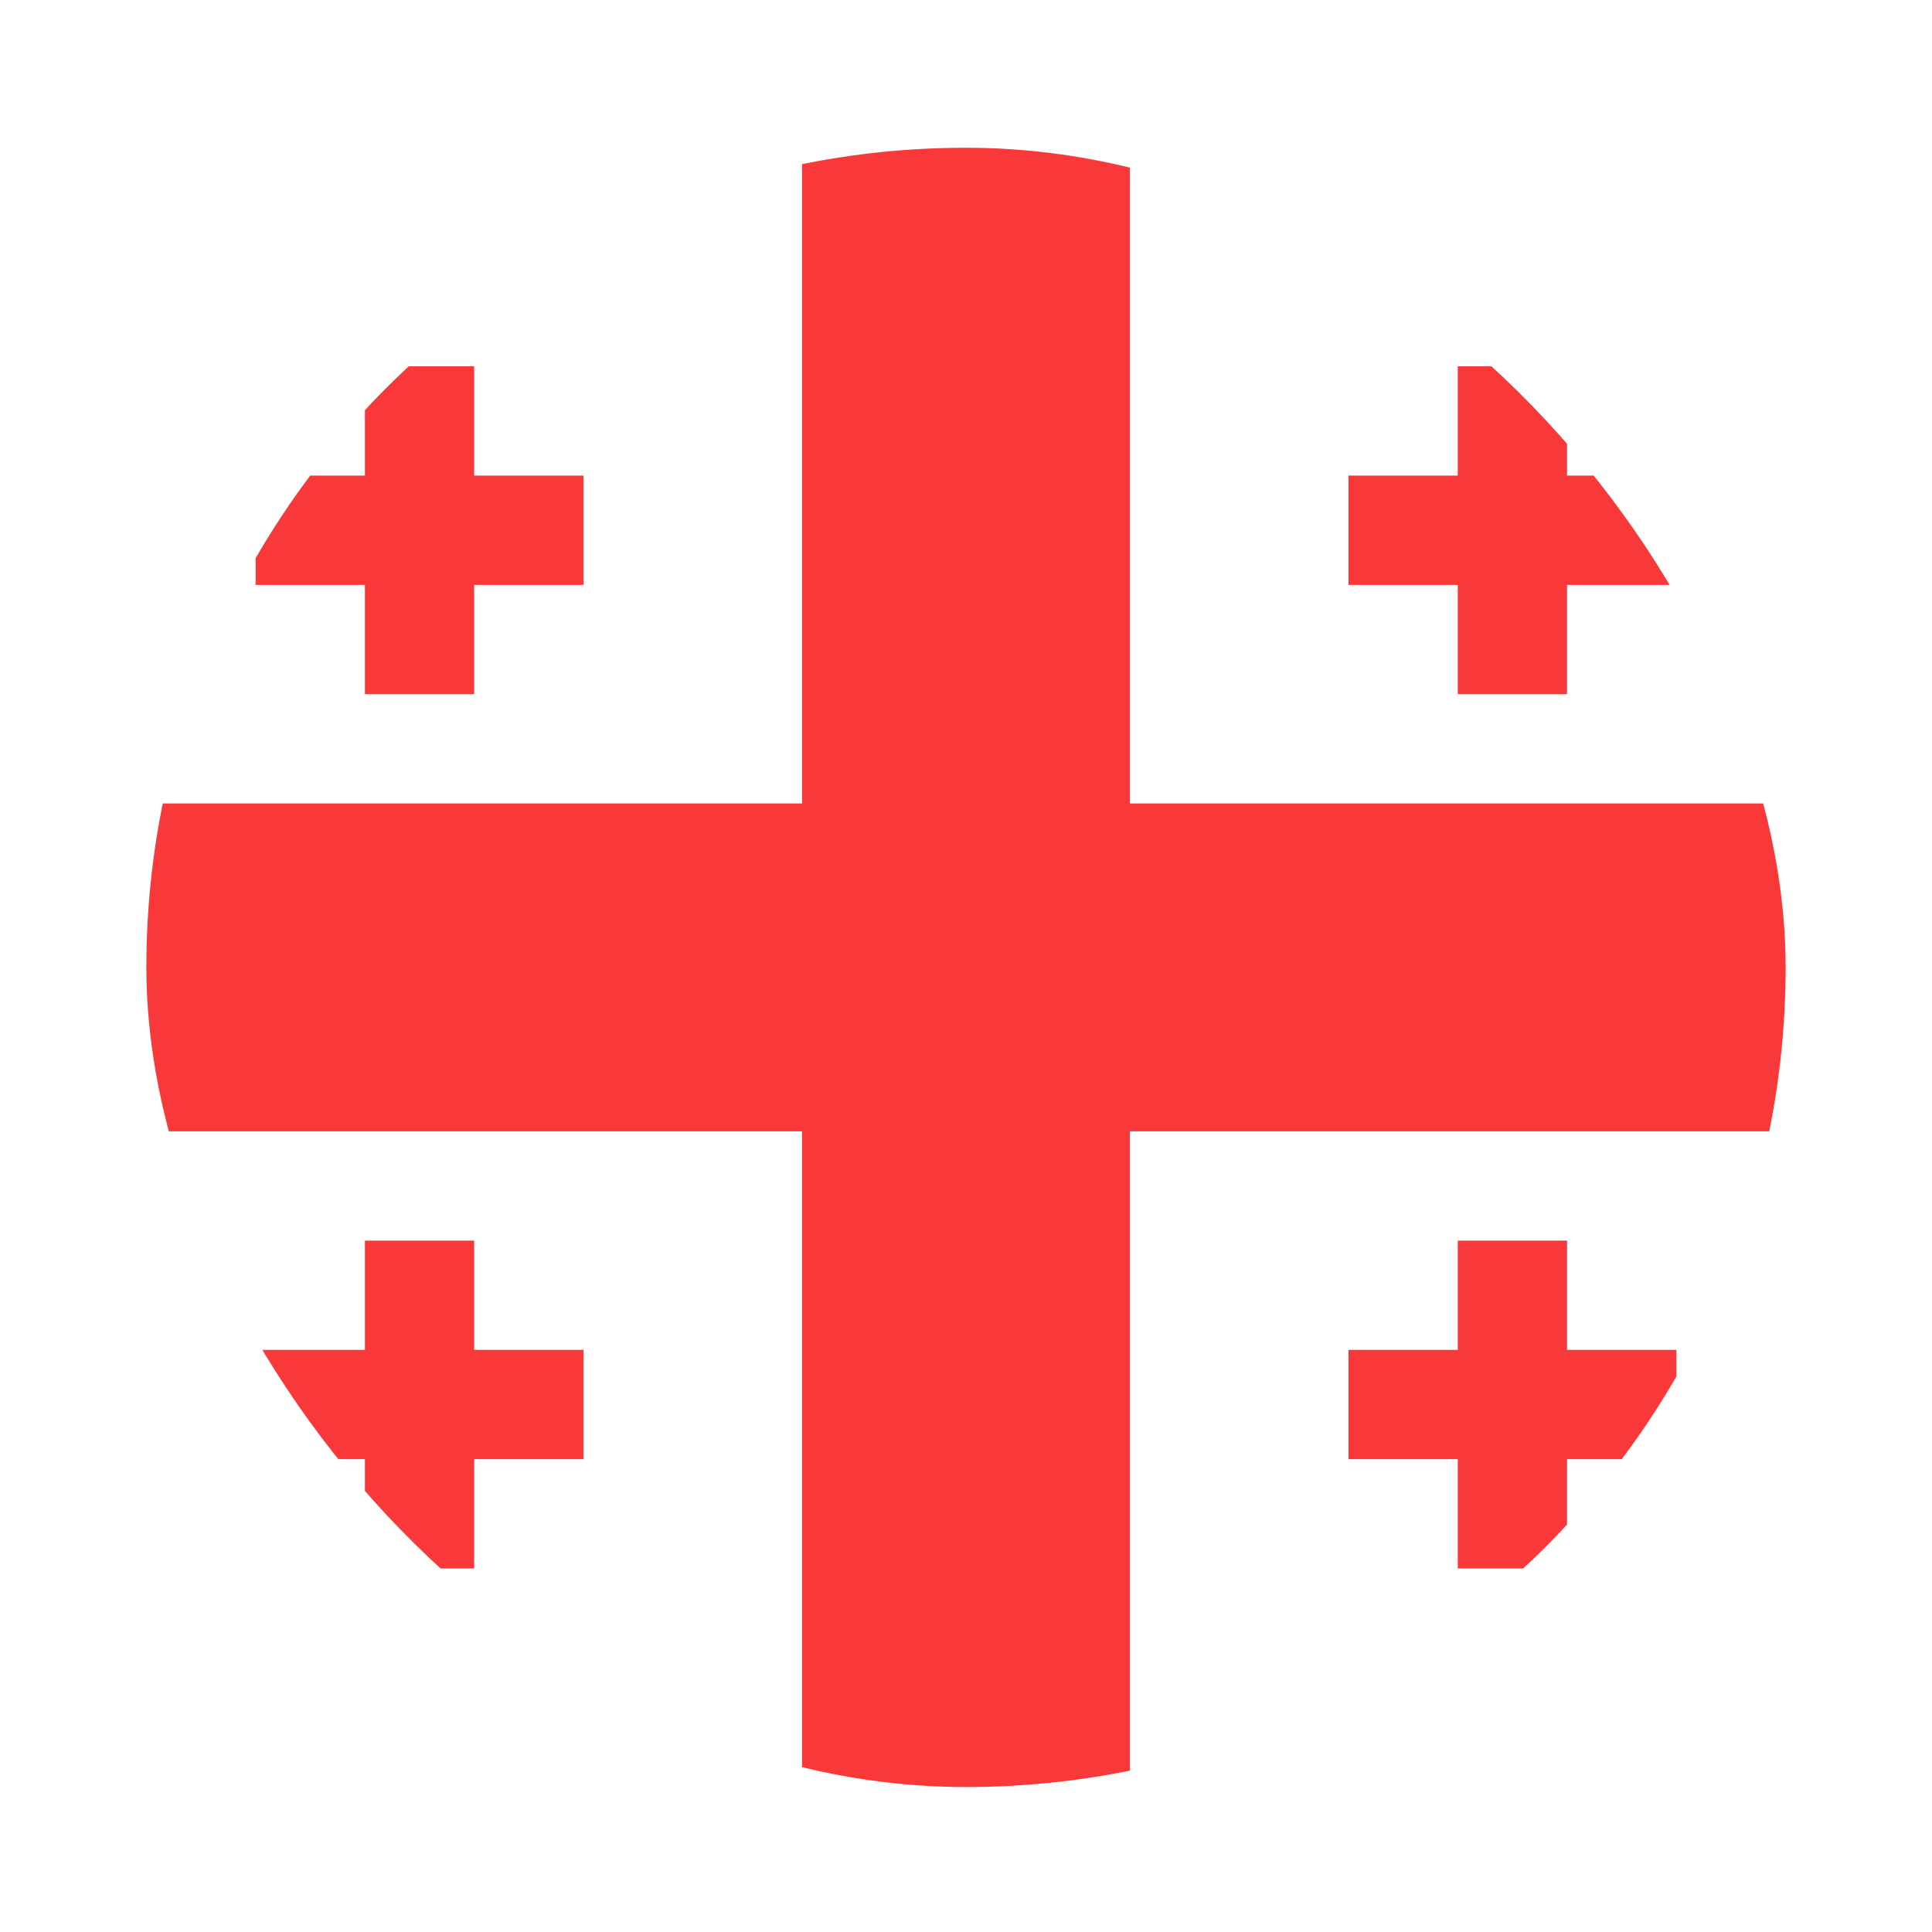
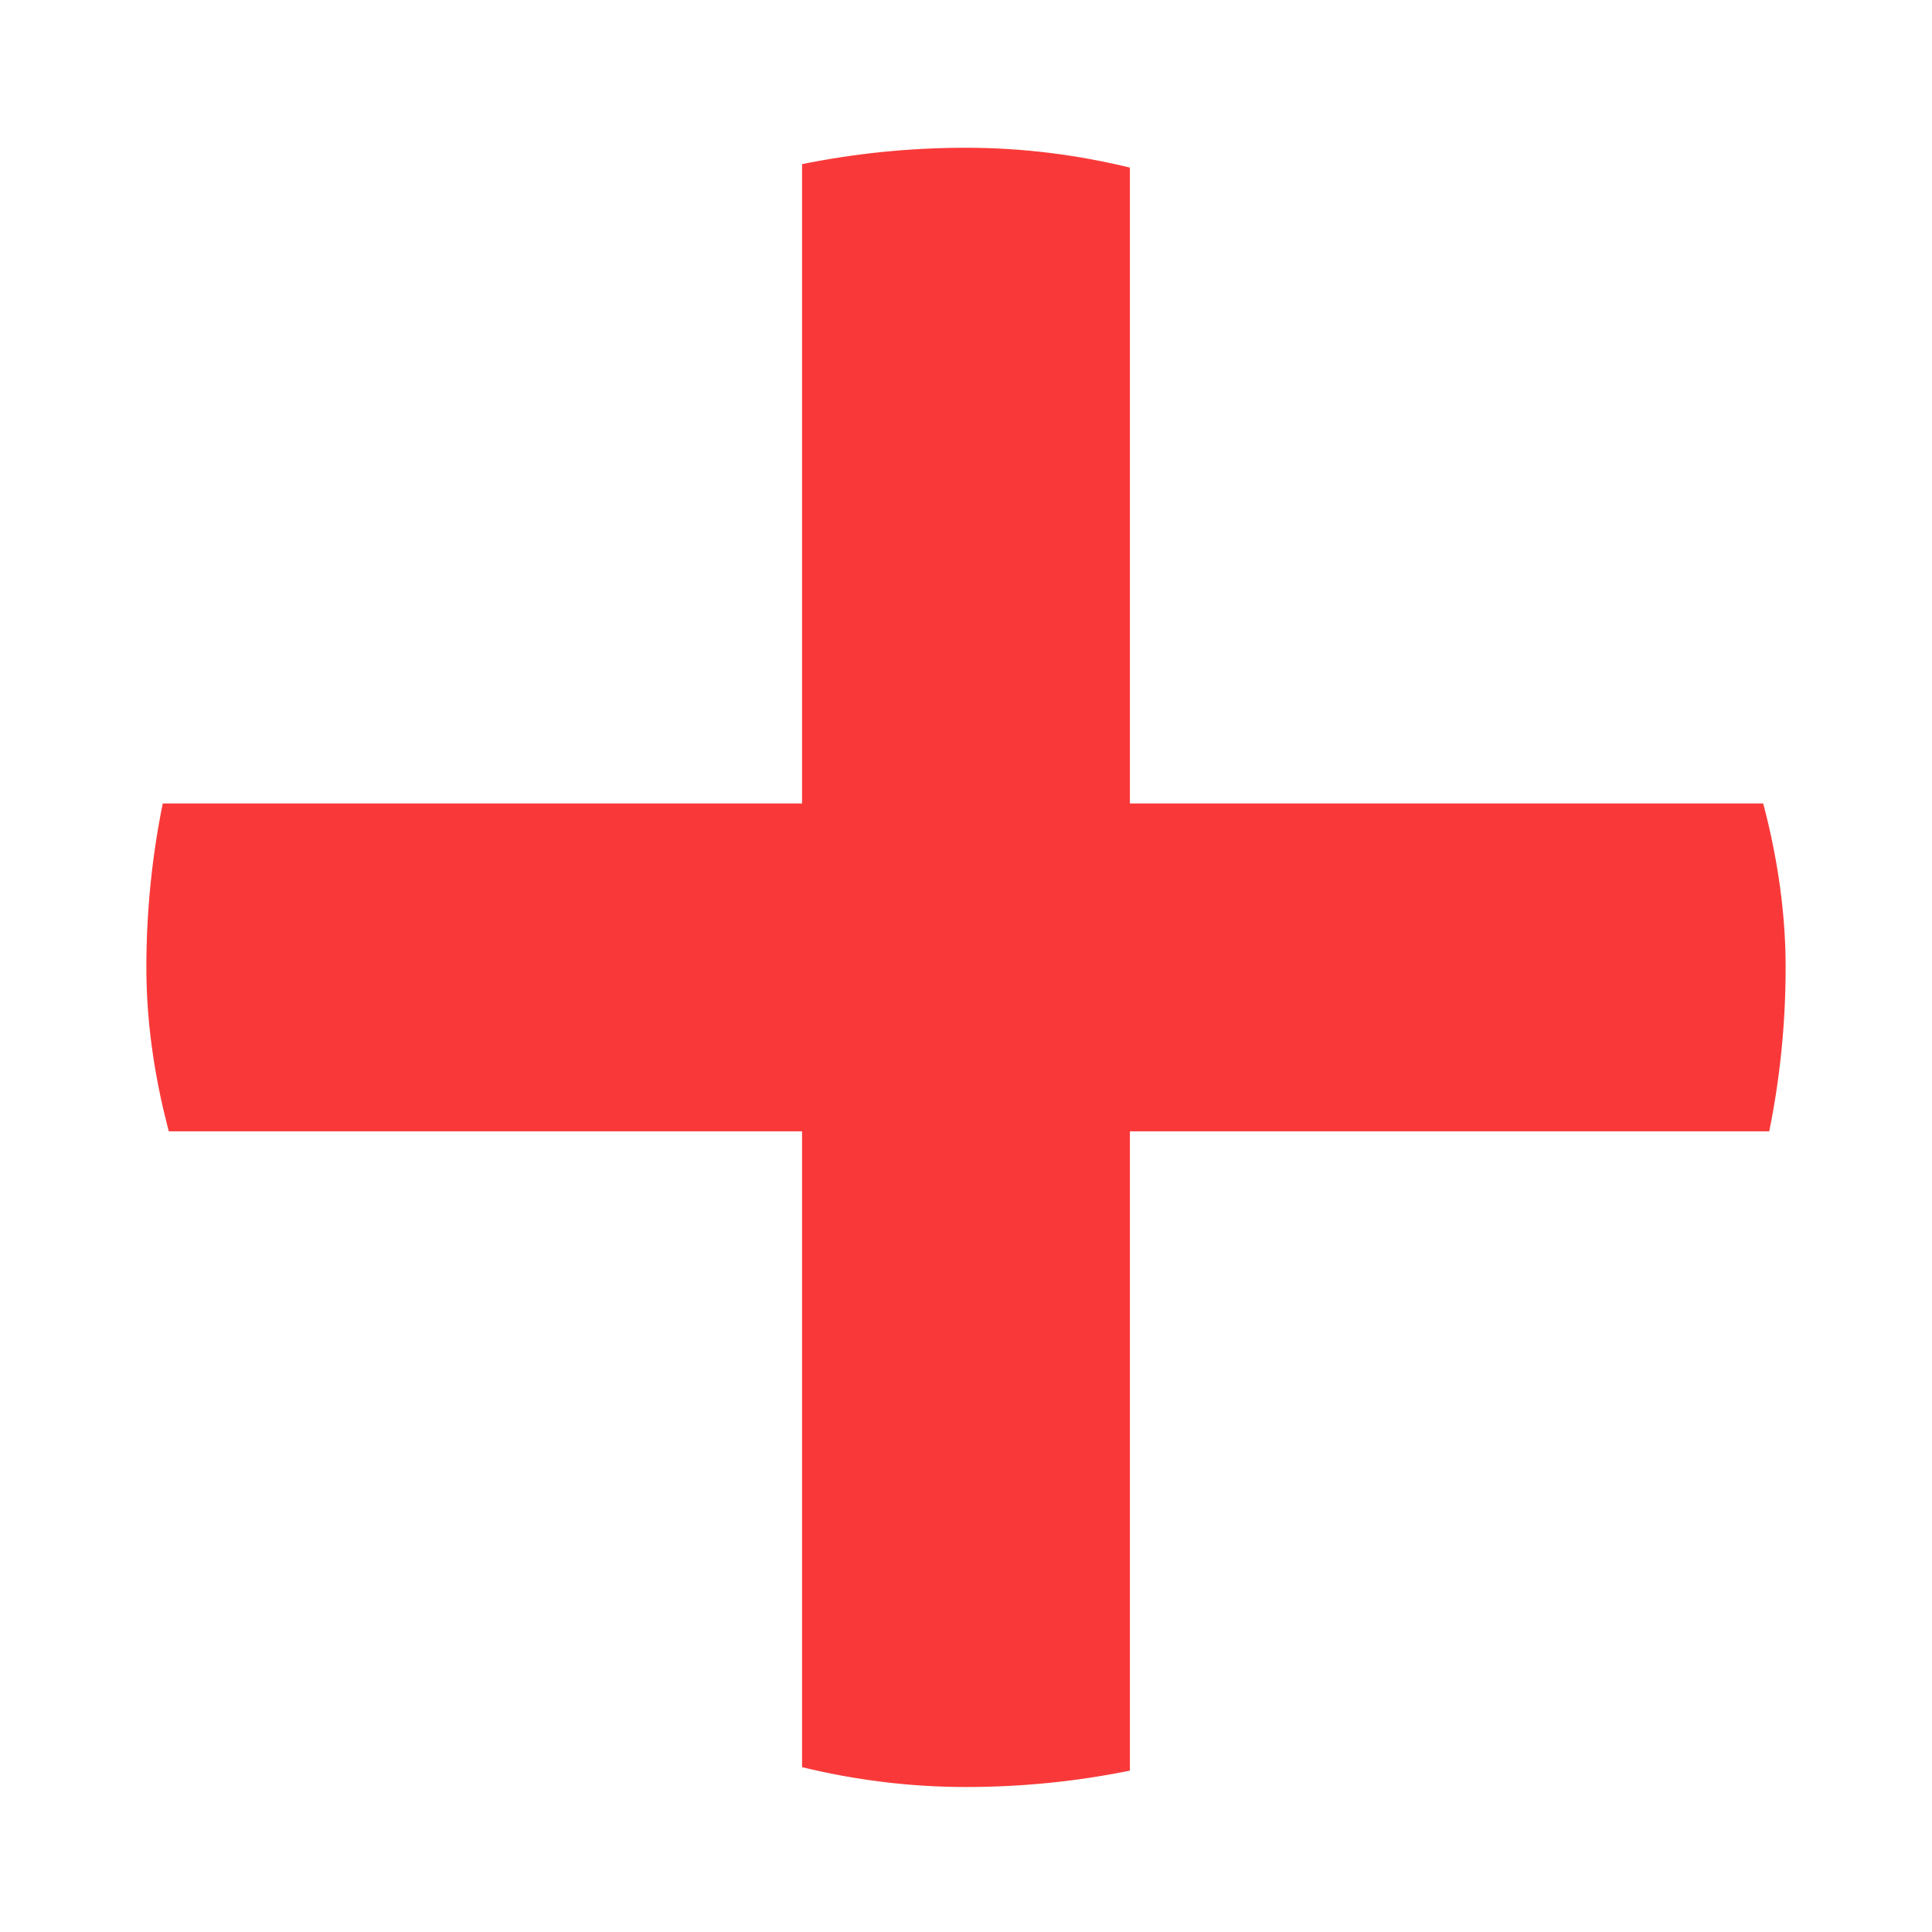
<svg xmlns="http://www.w3.org/2000/svg" width="99" height="99" viewBox="0 0 99 99" fill="none">
  <g filter="url(#filter0_dd_1104_21764)">
    <g clip-path="url(#clip0_1104_21764)">
      <rect x="7.5" y="3" width="84" height="84" rx="42" fill="white" />
      <path fill-rule="evenodd" clip-rule="evenodd" d="M41.099 53.4H-9.301V36.6H41.099V3H57.899V36.6H108.299V53.4H57.899V87H41.099V53.4Z" fill="#F93939" />
-       <path fill-rule="evenodd" clip-rule="evenodd" d="M74.699 64.6H69.099V70.2H74.699V75.8H80.299V70.2H85.899V64.6H80.299V59H74.699V64.6ZM74.699 19.8H69.099V25.4H74.699V31H80.299V25.4H85.899V19.8H80.299V14.2H74.699V19.8ZM18.699 19.8H13.099V25.4H18.699V31H24.299V25.4H29.899V19.8H24.299V14.2H18.699V19.8ZM18.699 64.6H13.099V70.2H18.699V75.8H24.299V70.2H29.899V64.6H24.299V59H18.699V64.6Z" fill="#F93939" />
    </g>
  </g>
  <defs>
    <filter id="filter0_dd_1104_21764" x="0.643" y="0.714" width="97.714" height="97.714" filterUnits="userSpaceOnUse" color-interpolation-filters="sRGB">
      <feFlood flood-opacity="0" result="BackgroundImageFix" />
      <feColorMatrix in="SourceAlpha" type="matrix" values="0 0 0 0 0 0 0 0 0 0 0 0 0 0 0 0 0 0 127 0" result="hardAlpha" />
      <feOffset dy="4.571" />
      <feGaussianBlur stdDeviation="3.429" />
      <feComposite in2="hardAlpha" operator="out" />
      <feColorMatrix type="matrix" values="0 0 0 0 0.259 0 0 0 0 0.278 0 0 0 0 0.298 0 0 0 0.08 0" />
      <feBlend mode="normal" in2="BackgroundImageFix" result="effect1_dropShadow_1104_21764" />
      <feColorMatrix in="SourceAlpha" type="matrix" values="0 0 0 0 0 0 0 0 0 0 0 0 0 0 0 0 0 0 127 0" result="hardAlpha" />
      <feOffset />
      <feGaussianBlur stdDeviation="0.286" />
      <feComposite in2="hardAlpha" operator="out" />
      <feColorMatrix type="matrix" values="0 0 0 0 0.259 0 0 0 0 0.278 0 0 0 0 0.298 0 0 0 0.32 0" />
      <feBlend mode="normal" in2="effect1_dropShadow_1104_21764" result="effect2_dropShadow_1104_21764" />
      <feBlend mode="normal" in="SourceGraphic" in2="effect2_dropShadow_1104_21764" result="shape" />
    </filter>
    <clipPath id="clip0_1104_21764">
      <rect x="7.5" y="3" width="84" height="84" rx="42" fill="white" />
    </clipPath>
  </defs>
</svg>